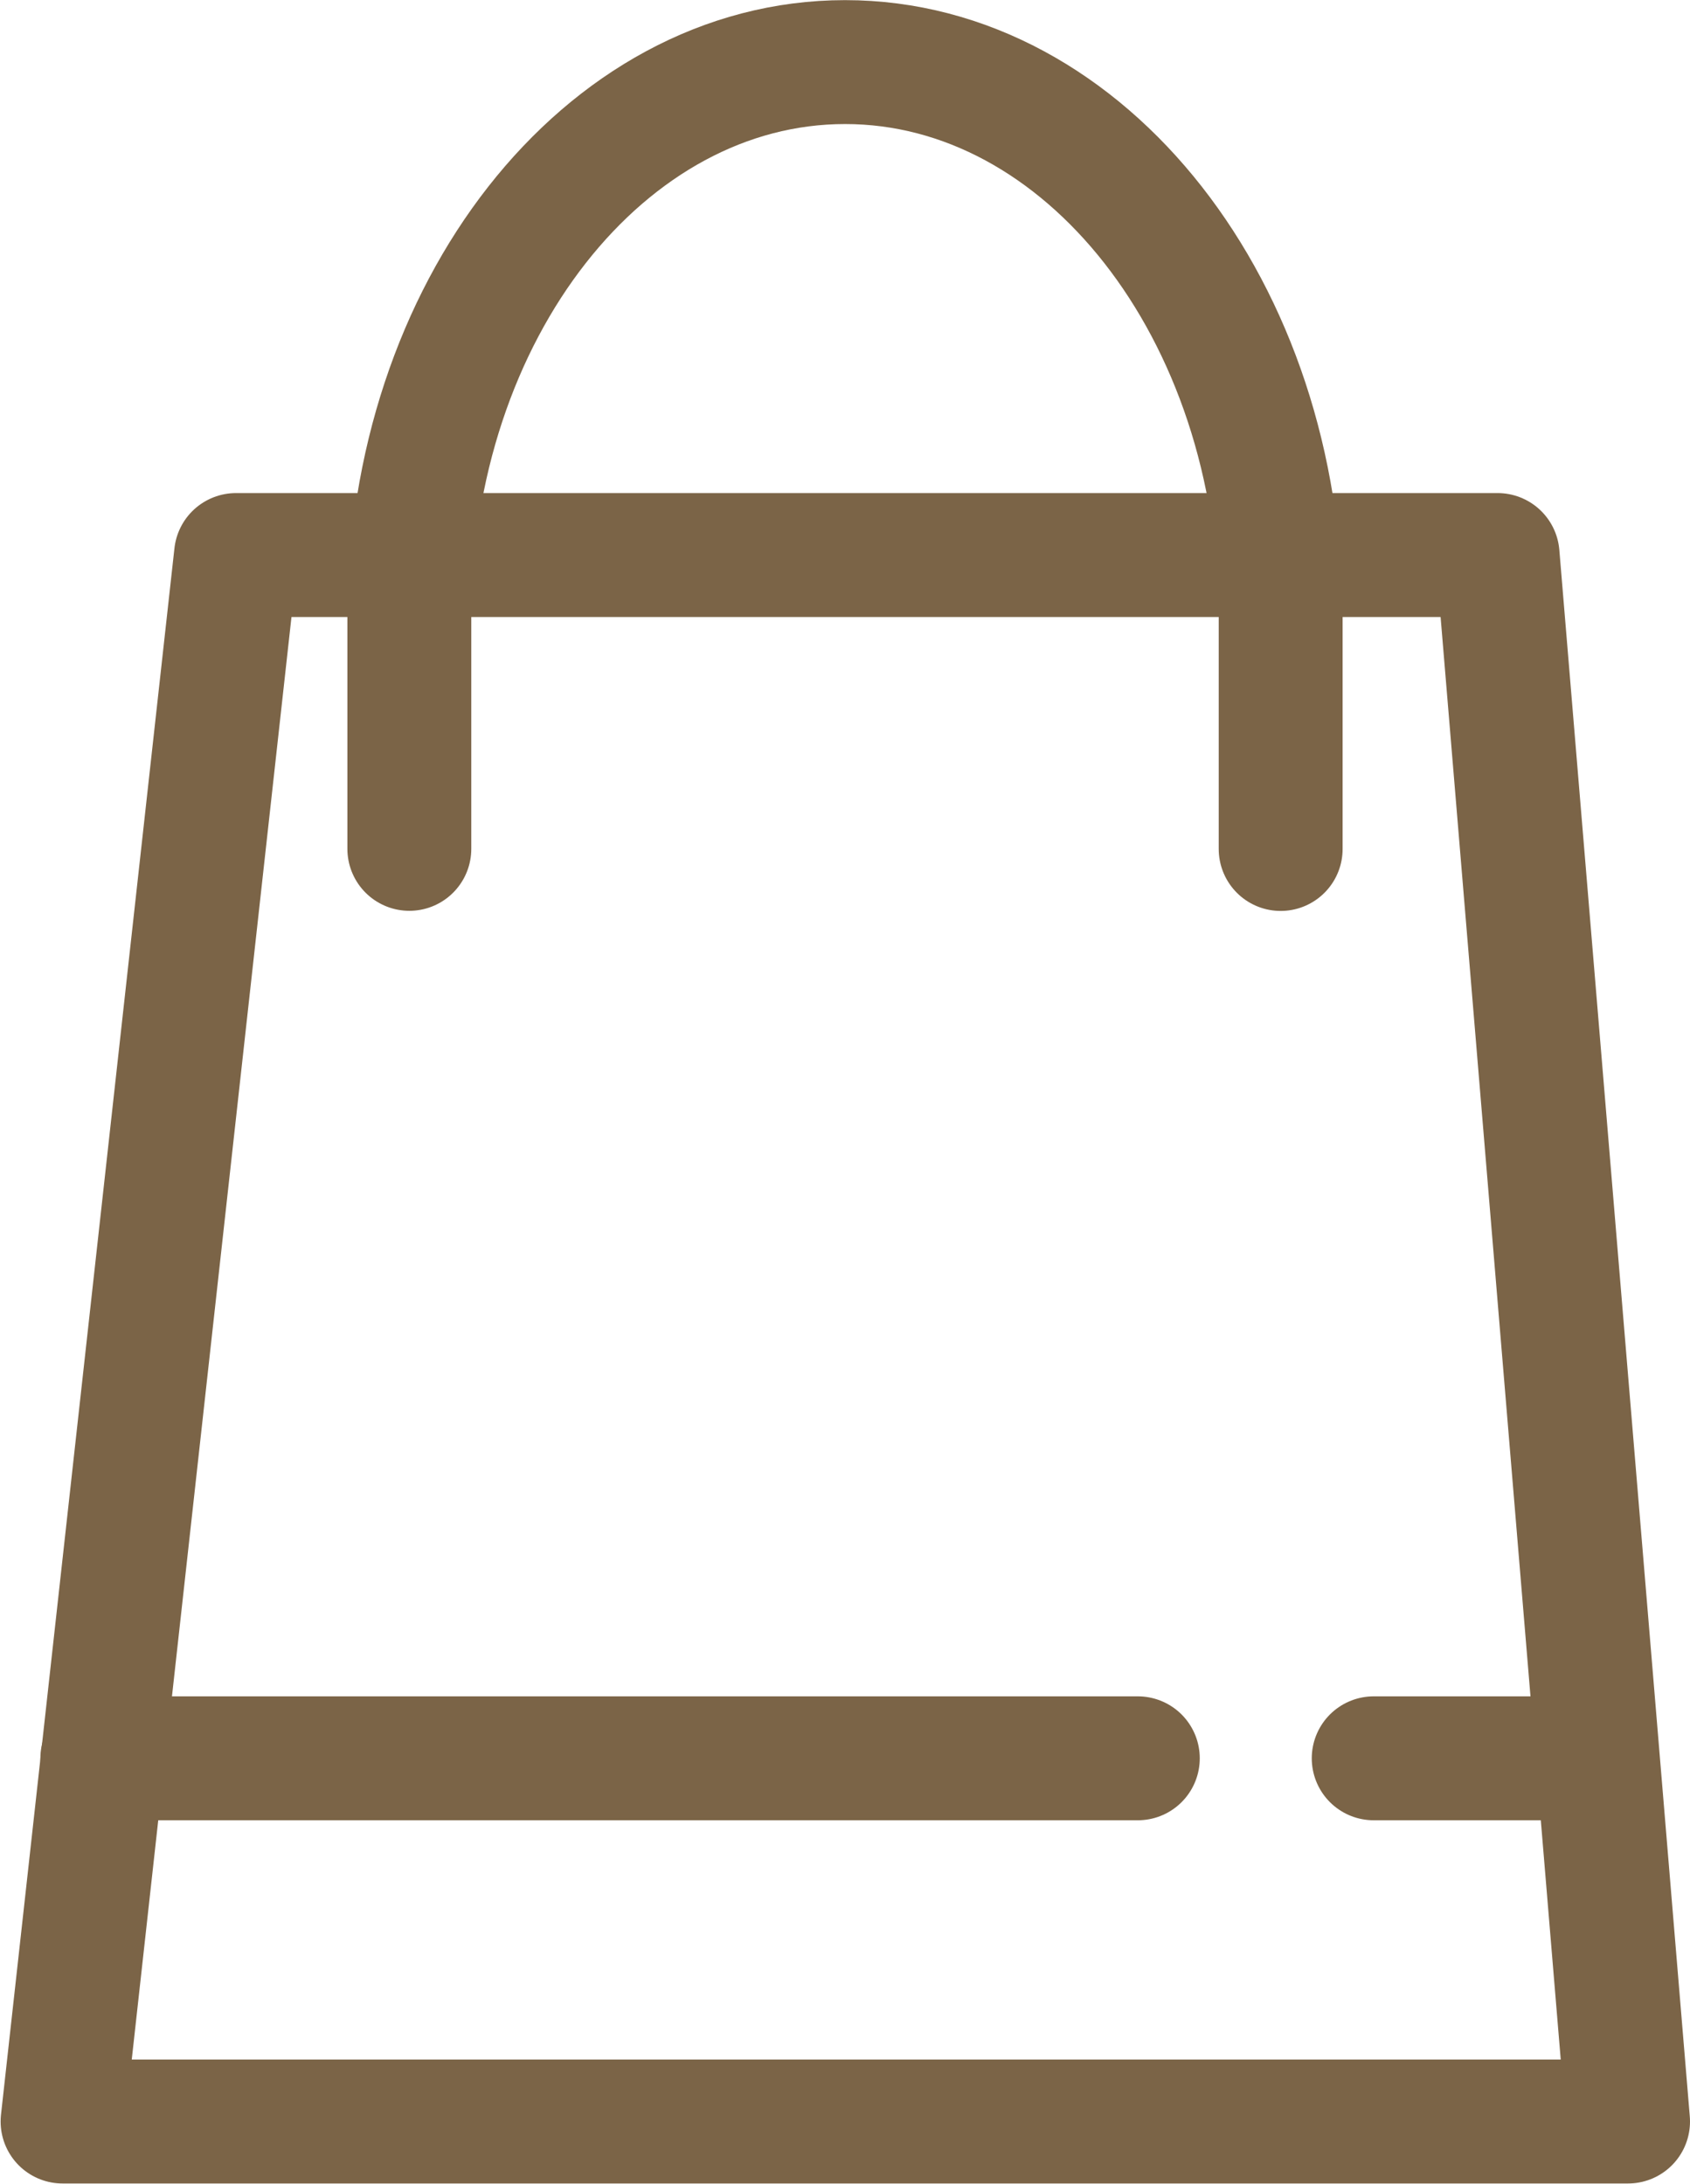
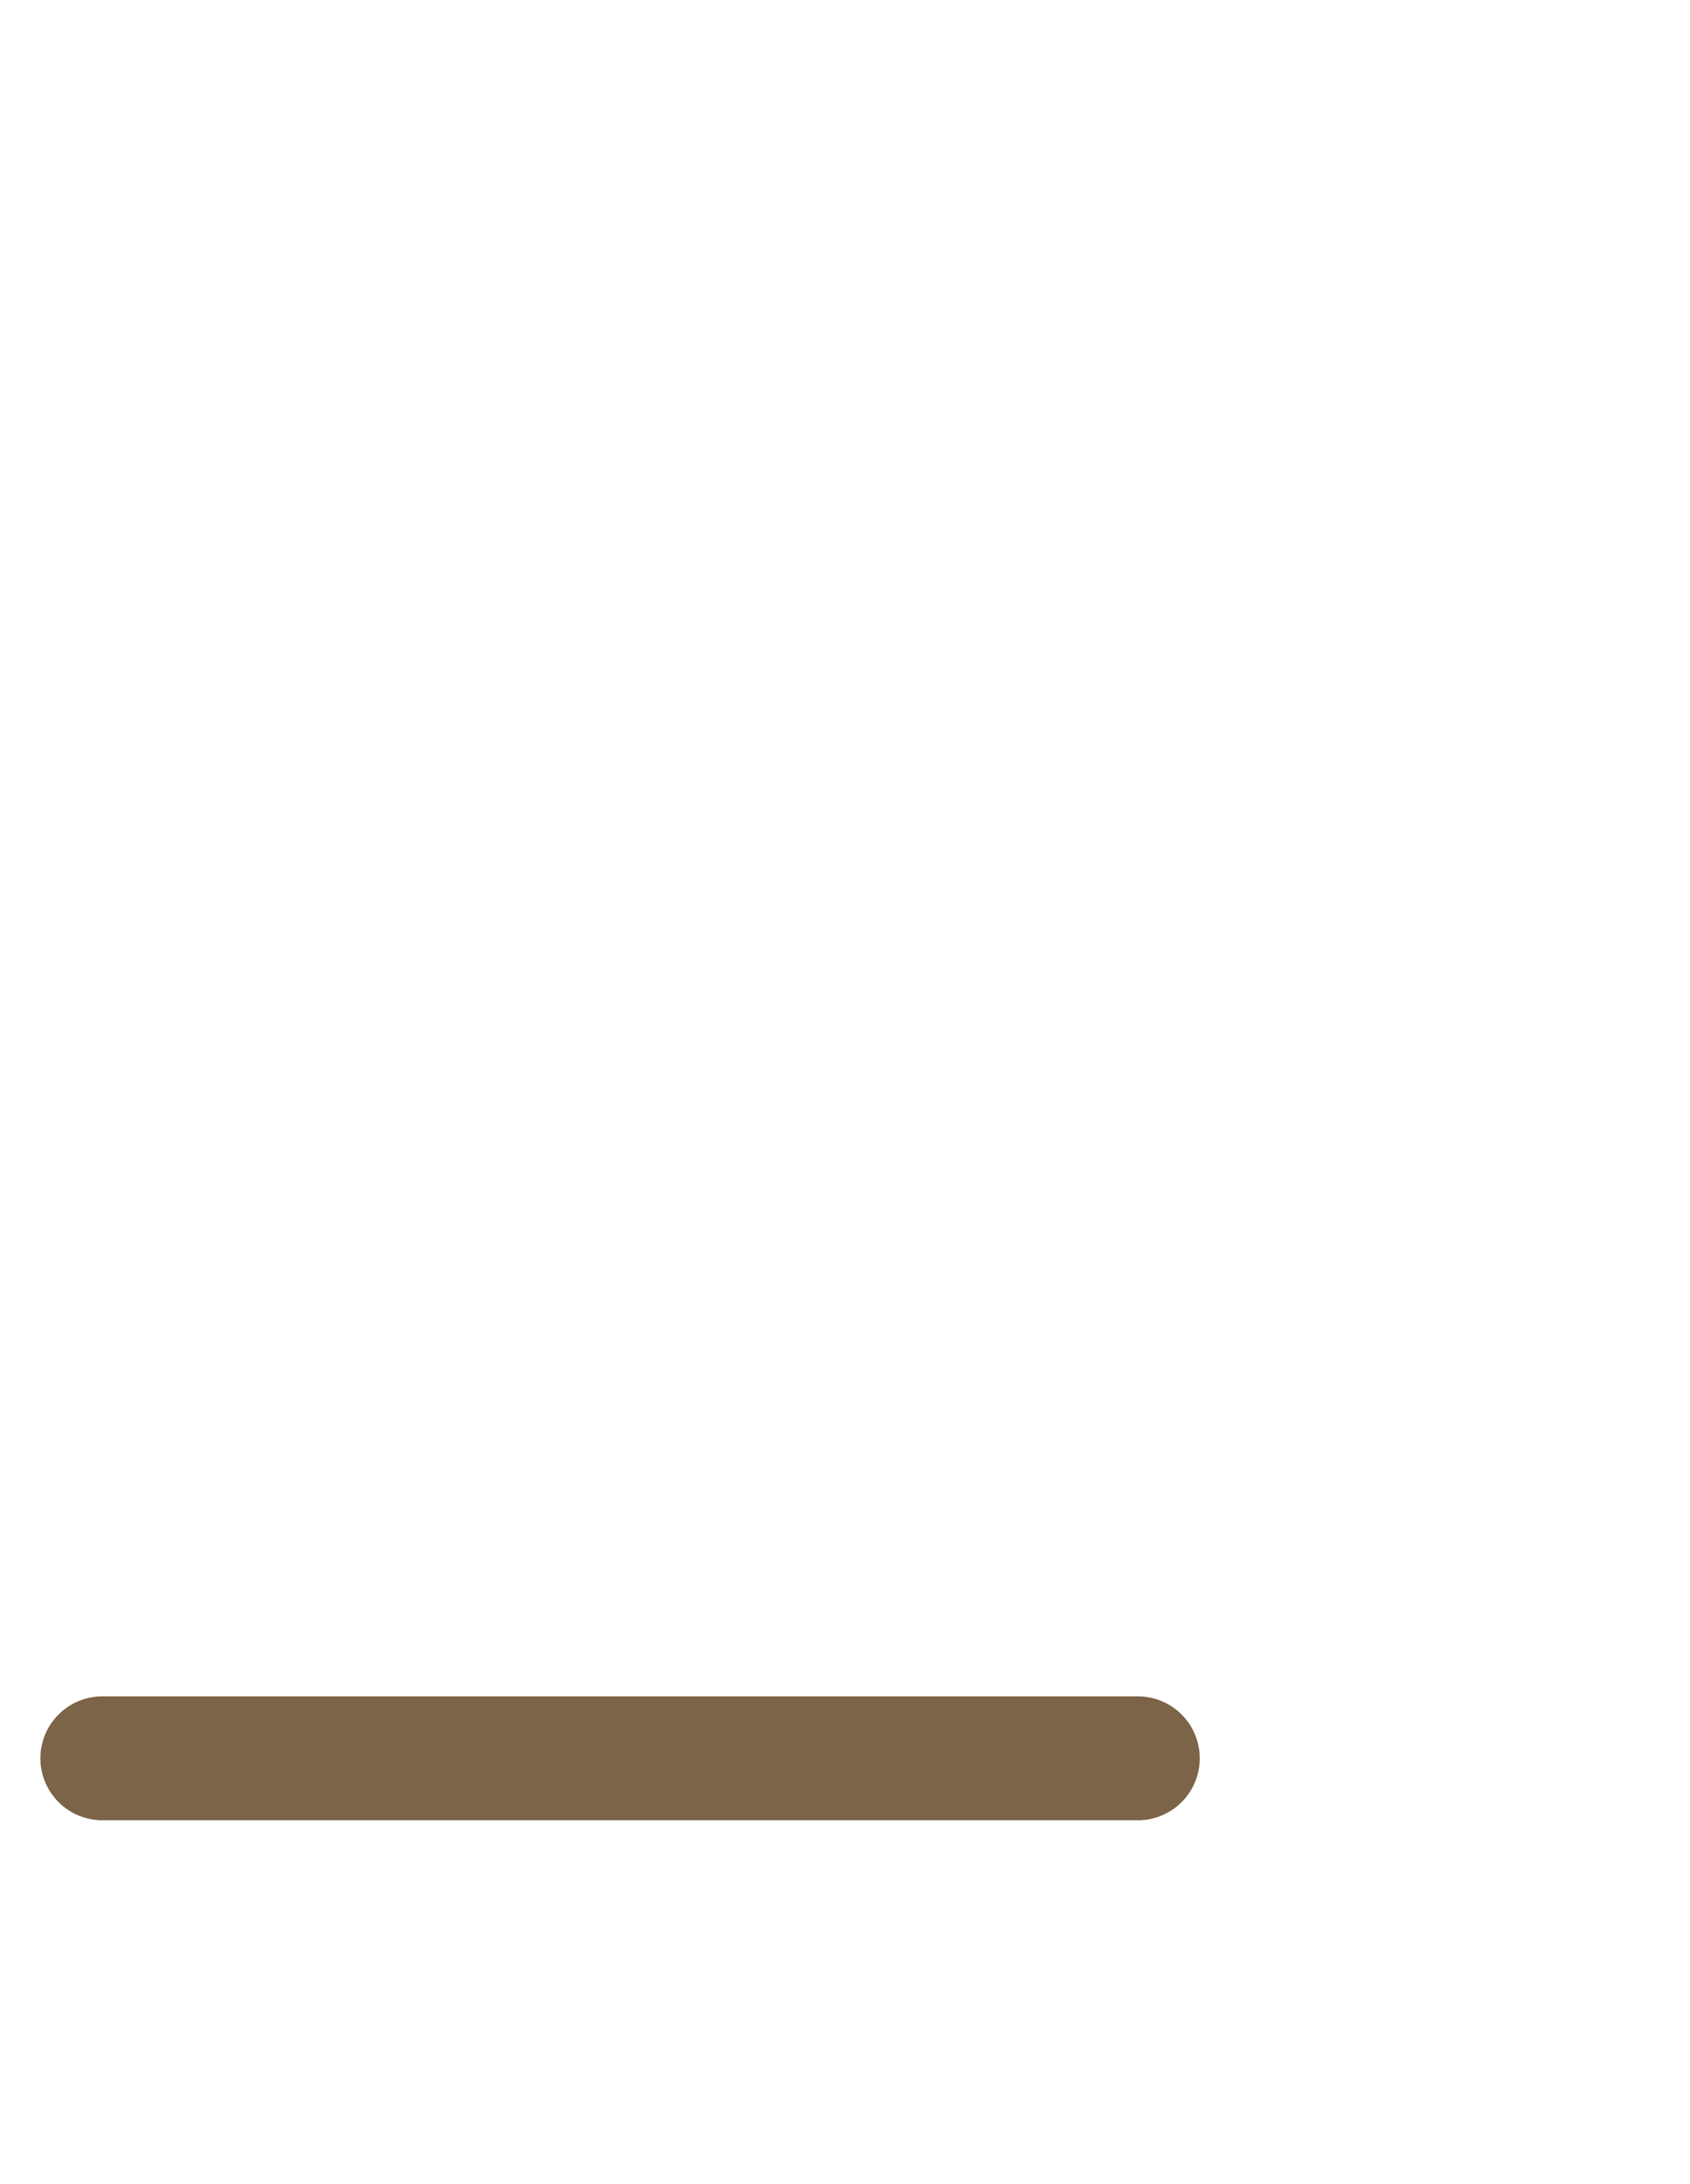
<svg xmlns="http://www.w3.org/2000/svg" width="13.641" height="17.623" viewBox="0 0 13.641 17.623">
  <defs>
    <style>.a{fill:none;stroke:#7b6447;stroke-linecap:round;stroke-linejoin:round;}</style>
  </defs>
  <g transform="translate(-6.944 -24.012)">
-     <path class="a" d="M19.032,34H8.849l-1.4,12.641H20.085Z" transform="translate(0 -5.509)" />
-     <path class="a" d="M14.128,30.862V29c0-2.478,1.575-4.487,3.517-4.487S21.161,26.521,21.161,29v1.863" transform="translate(-3.88)" />
    <line class="a" x2="8.358" transform="translate(7.77 38.201)" />
-     <line class="a" x2="1.662" transform="translate(18.032 38.201)" />
  </g>
</svg>